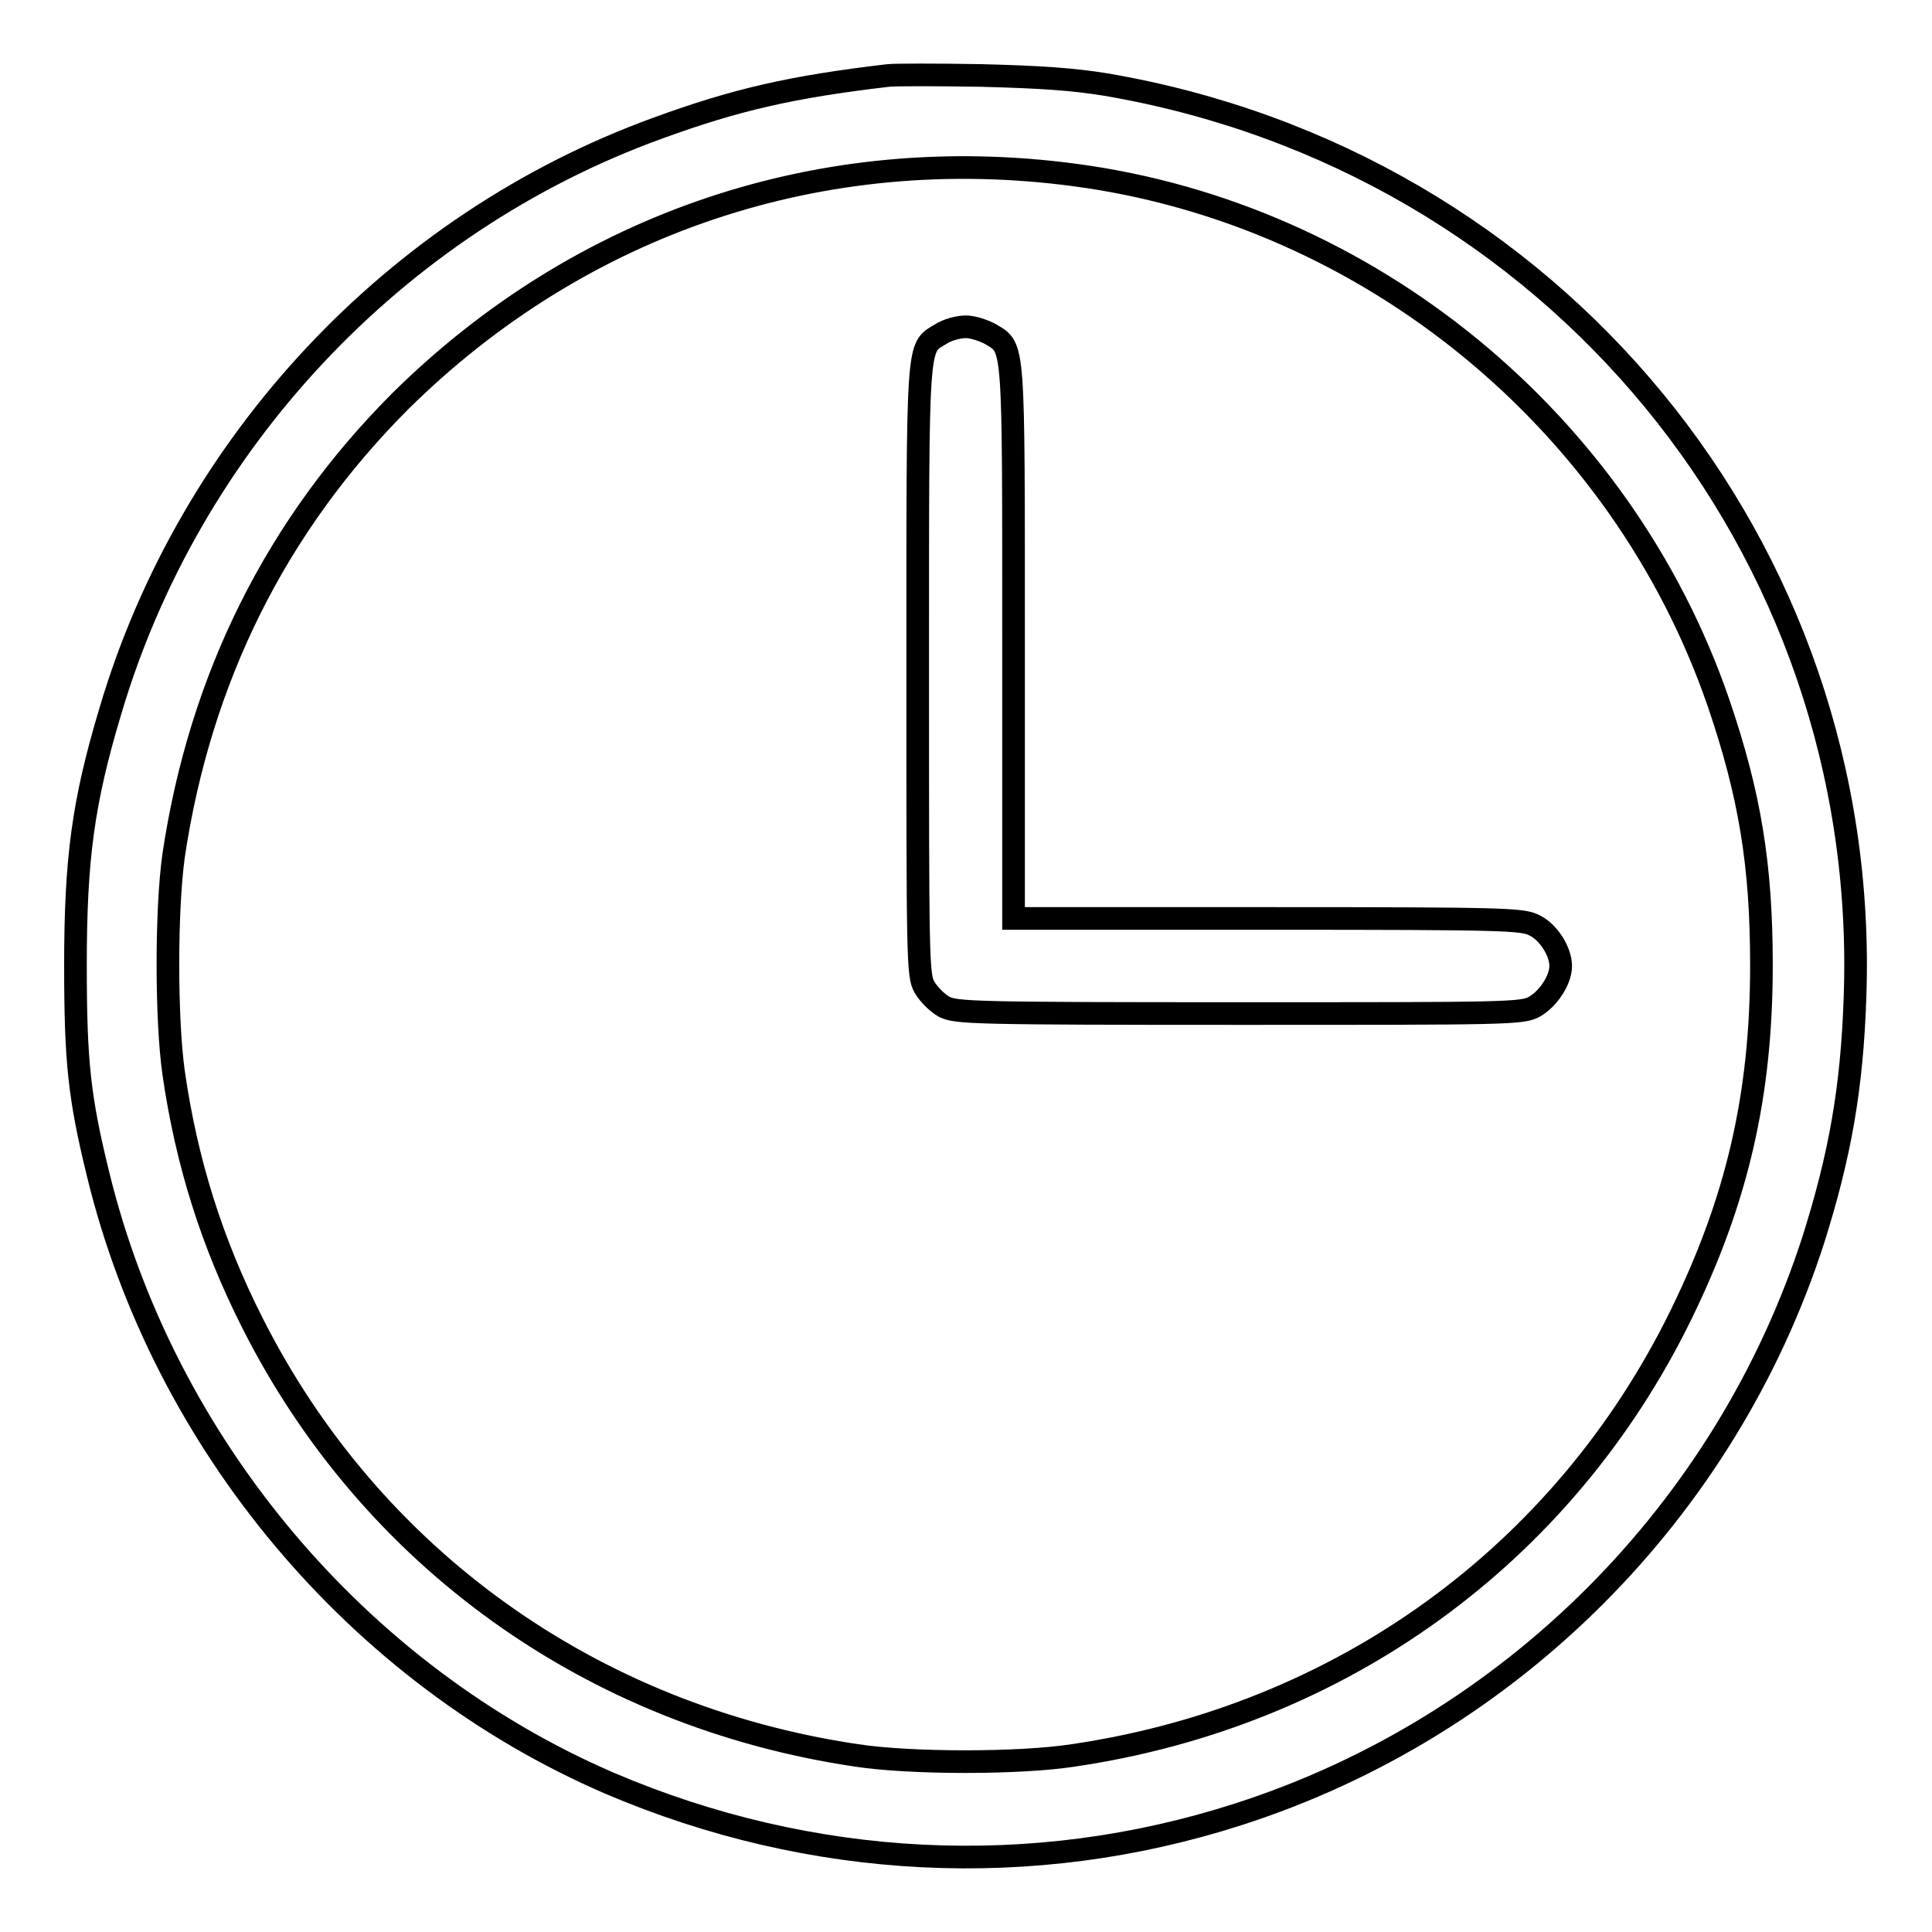
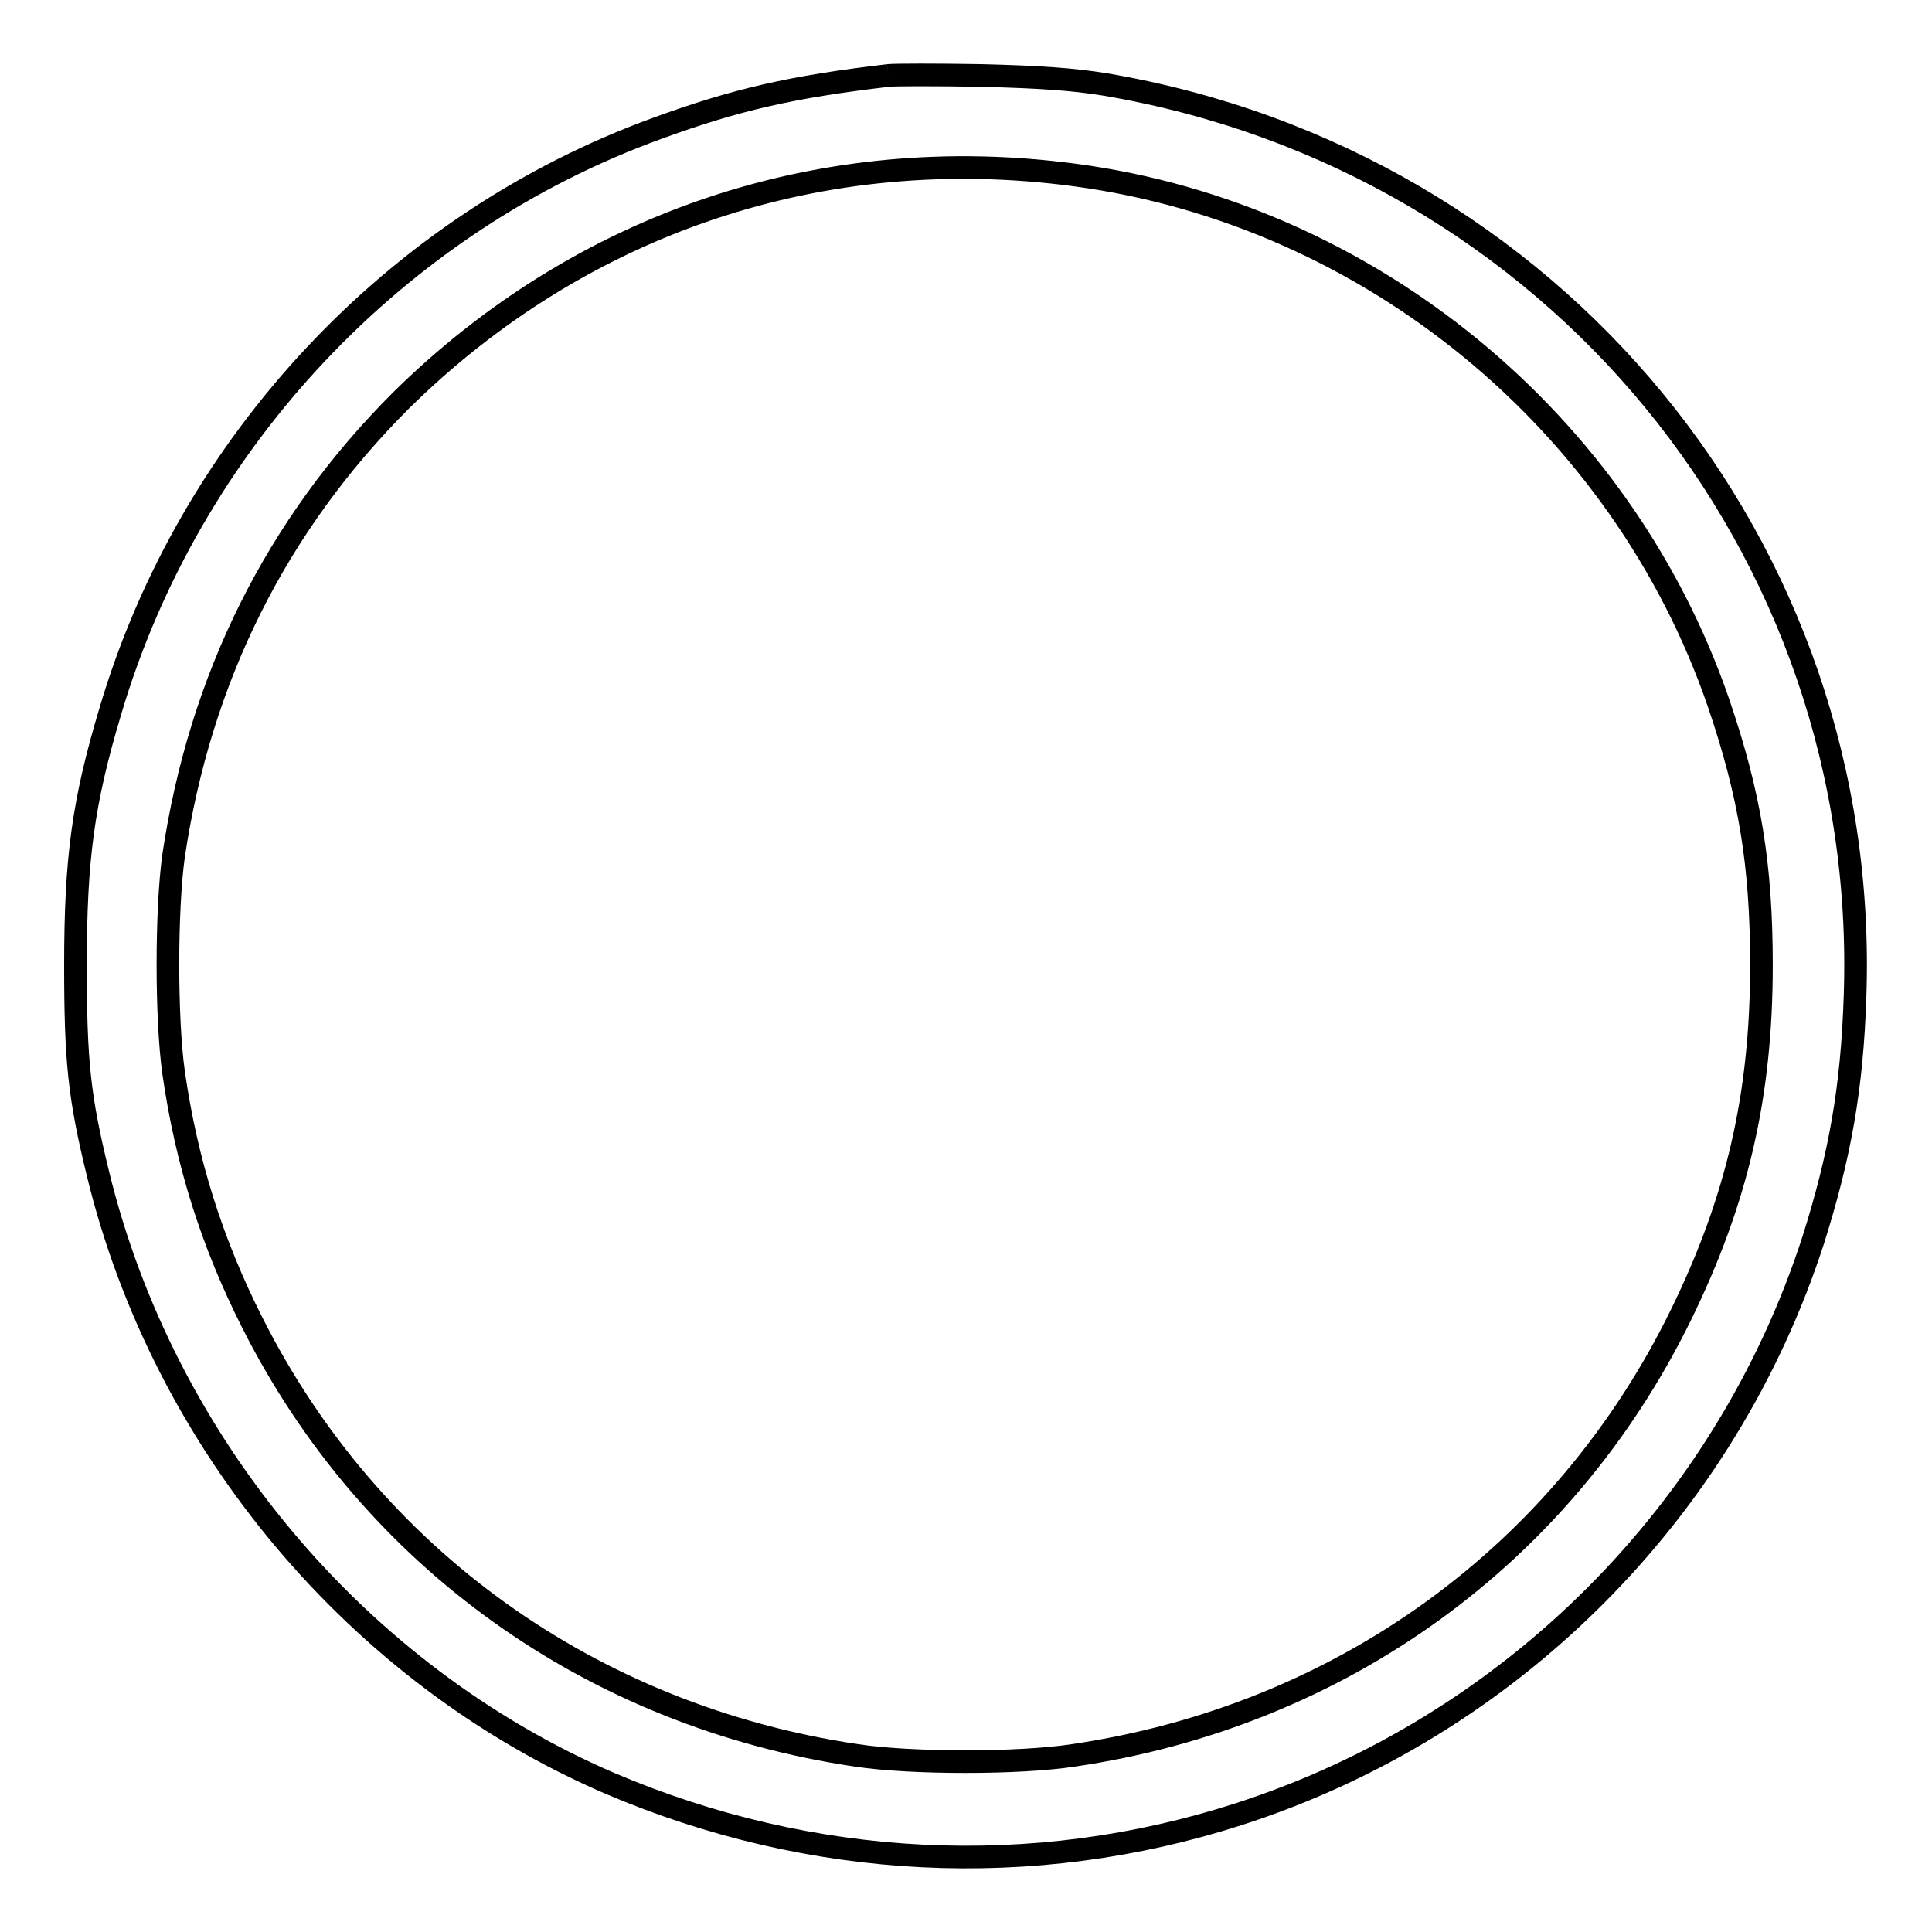
<svg xmlns="http://www.w3.org/2000/svg" version="1.1" x="0px" y="0px" viewBox="0 0 256 256" enable-background="new 0 0 256 256" xml:space="preserve">
  <g>
    <g>
      <g>
-         <path stroke-width="3" fill-opacity="0" stroke="#000000" d="M117.7,10c-12.8,1.5-20.2,3.2-30.6,7c-34.7,12.6-62,41.7-72.5,77.3C11,106.3,10,113.8,10,127.9c0,12.8,0.5,17.5,3,27.7c8.7,35.7,34.4,66.3,67.8,80.7c26.7,11.4,56,12.9,83.3,4.1c36.1-11.6,64.6-40.2,76.2-76.2c3.5-11.1,5.1-20,5.5-32.1c2.1-59.6-40-110.8-99.3-120.9c-4.3-0.7-8.6-1-16.5-1.2C124.2,9.9,118.6,9.9,117.7,10z M142.5,23.2c38.9,5.2,72.4,32.7,85.2,69.9c4.2,12.3,5.7,21.6,5.7,34.8c0,17.2-3.2,31.1-10.7,46.4c-15.6,31.8-45.1,53.1-80.5,58.3c-7.1,1.1-21.5,1.1-28.7,0c-35.1-5.2-64.4-26.2-80.1-57.4c-5.3-10.5-8.7-21.2-10.4-33.1c-1-7.1-1-21.5,0-28.7c3.5-23.5,13.6-43.8,30.1-60.3C77,29.5,109,18.7,142.5,23.2z" />
-         <path stroke-width="3" fill-opacity="0" stroke="#000000" d="M124.6,44.3c-3.1,1.9-3,0.2-3,44.6c0,38.1,0,40.4,0.9,41.9c0.5,0.9,1.7,2.1,2.6,2.6c1.6,0.8,3.7,0.9,39.1,0.9c35.3,0,37.5,0,39.1-0.9c1.8-1,3.5-3.5,3.5-5.4c0-1.9-1.6-4.5-3.5-5.4c-1.6-0.8-3.6-0.9-35.3-0.9h-33.7V85.1c0-40.2,0.1-38.9-3-40.8c-0.9-0.5-2.4-1-3.3-1C127,43.3,125.5,43.7,124.6,44.3z" />
+         <path stroke-width="3" fill-opacity="0" stroke="#000000" d="M117.7,10c-12.8,1.5-20.2,3.2-30.6,7c-34.7,12.6-62,41.7-72.5,77.3C11,106.3,10,113.8,10,127.9c0,12.8,0.5,17.5,3,27.7c8.7,35.7,34.4,66.3,67.8,80.7c26.7,11.4,56,12.9,83.3,4.1c36.1-11.6,64.6-40.2,76.2-76.2c3.5-11.1,5.1-20,5.5-32.1c2.1-59.6-40-110.8-99.3-120.9c-4.3-0.7-8.6-1-16.5-1.2C124.2,9.9,118.6,9.9,117.7,10M142.5,23.2c38.9,5.2,72.4,32.7,85.2,69.9c4.2,12.3,5.7,21.6,5.7,34.8c0,17.2-3.2,31.1-10.7,46.4c-15.6,31.8-45.1,53.1-80.5,58.3c-7.1,1.1-21.5,1.1-28.7,0c-35.1-5.2-64.4-26.2-80.1-57.4c-5.3-10.5-8.7-21.2-10.4-33.1c-1-7.1-1-21.5,0-28.7c3.5-23.5,13.6-43.8,30.1-60.3C77,29.5,109,18.7,142.5,23.2z" />
      </g>
    </g>
  </g>
</svg>